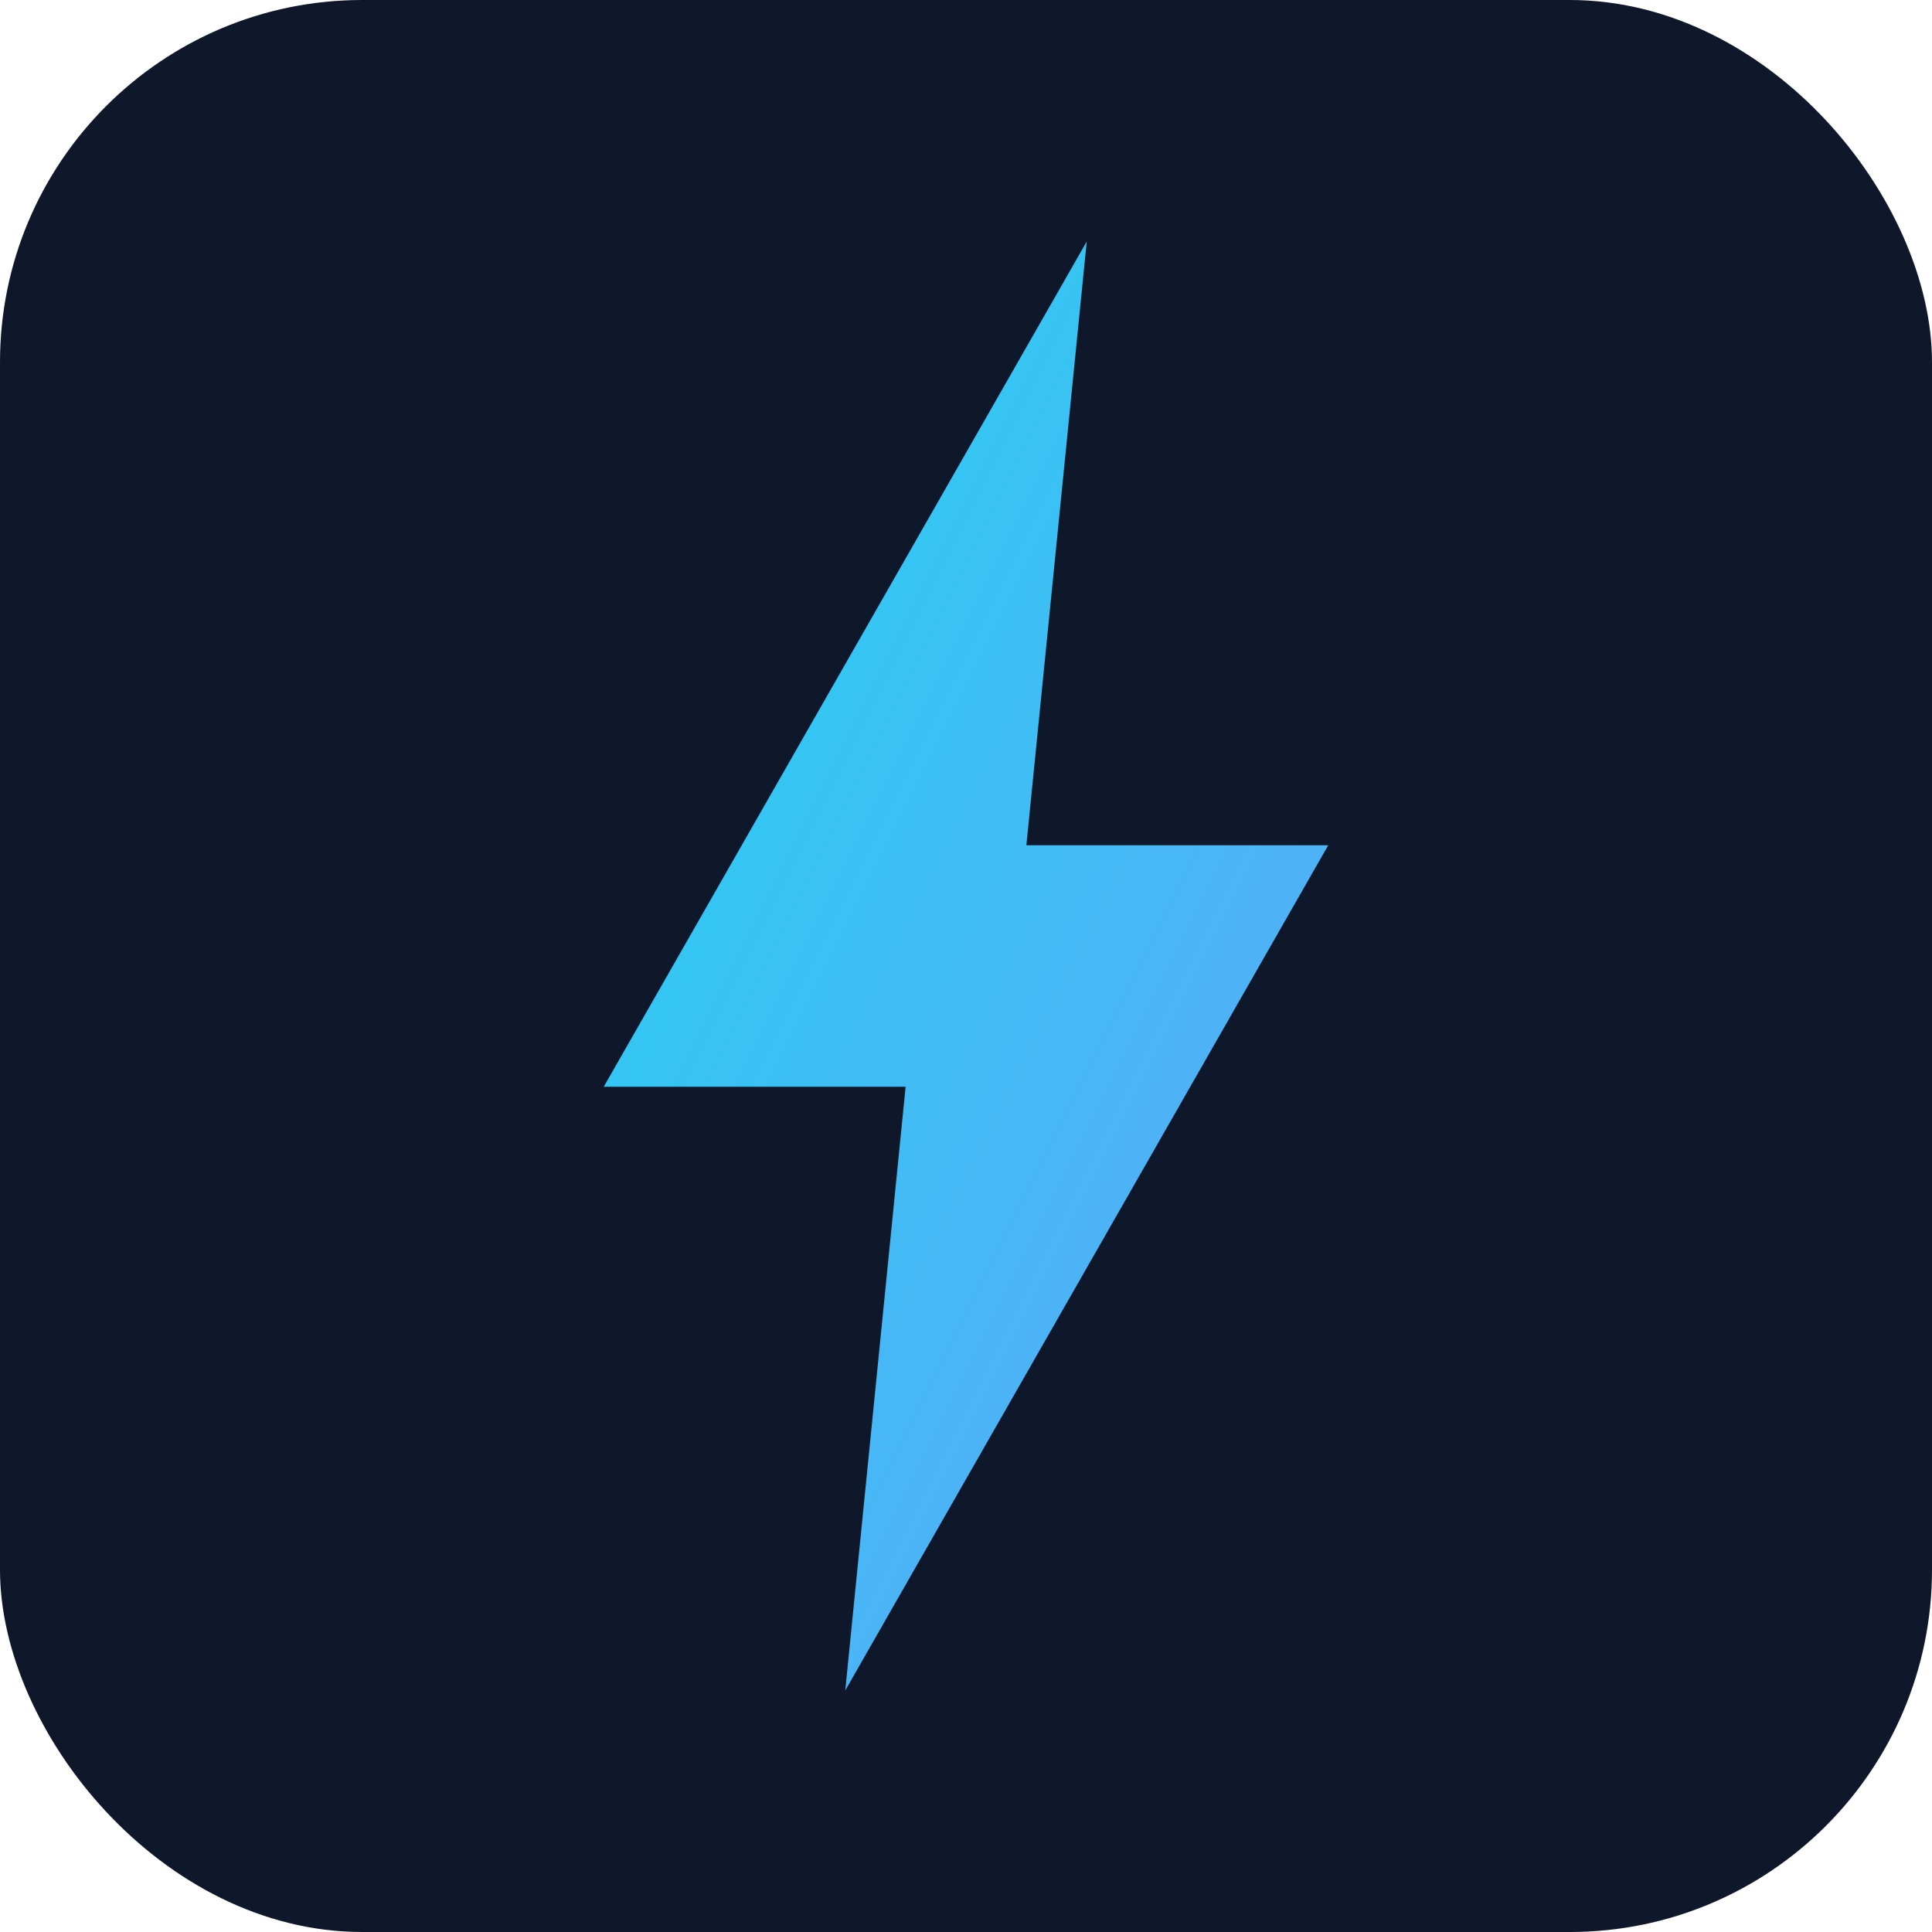
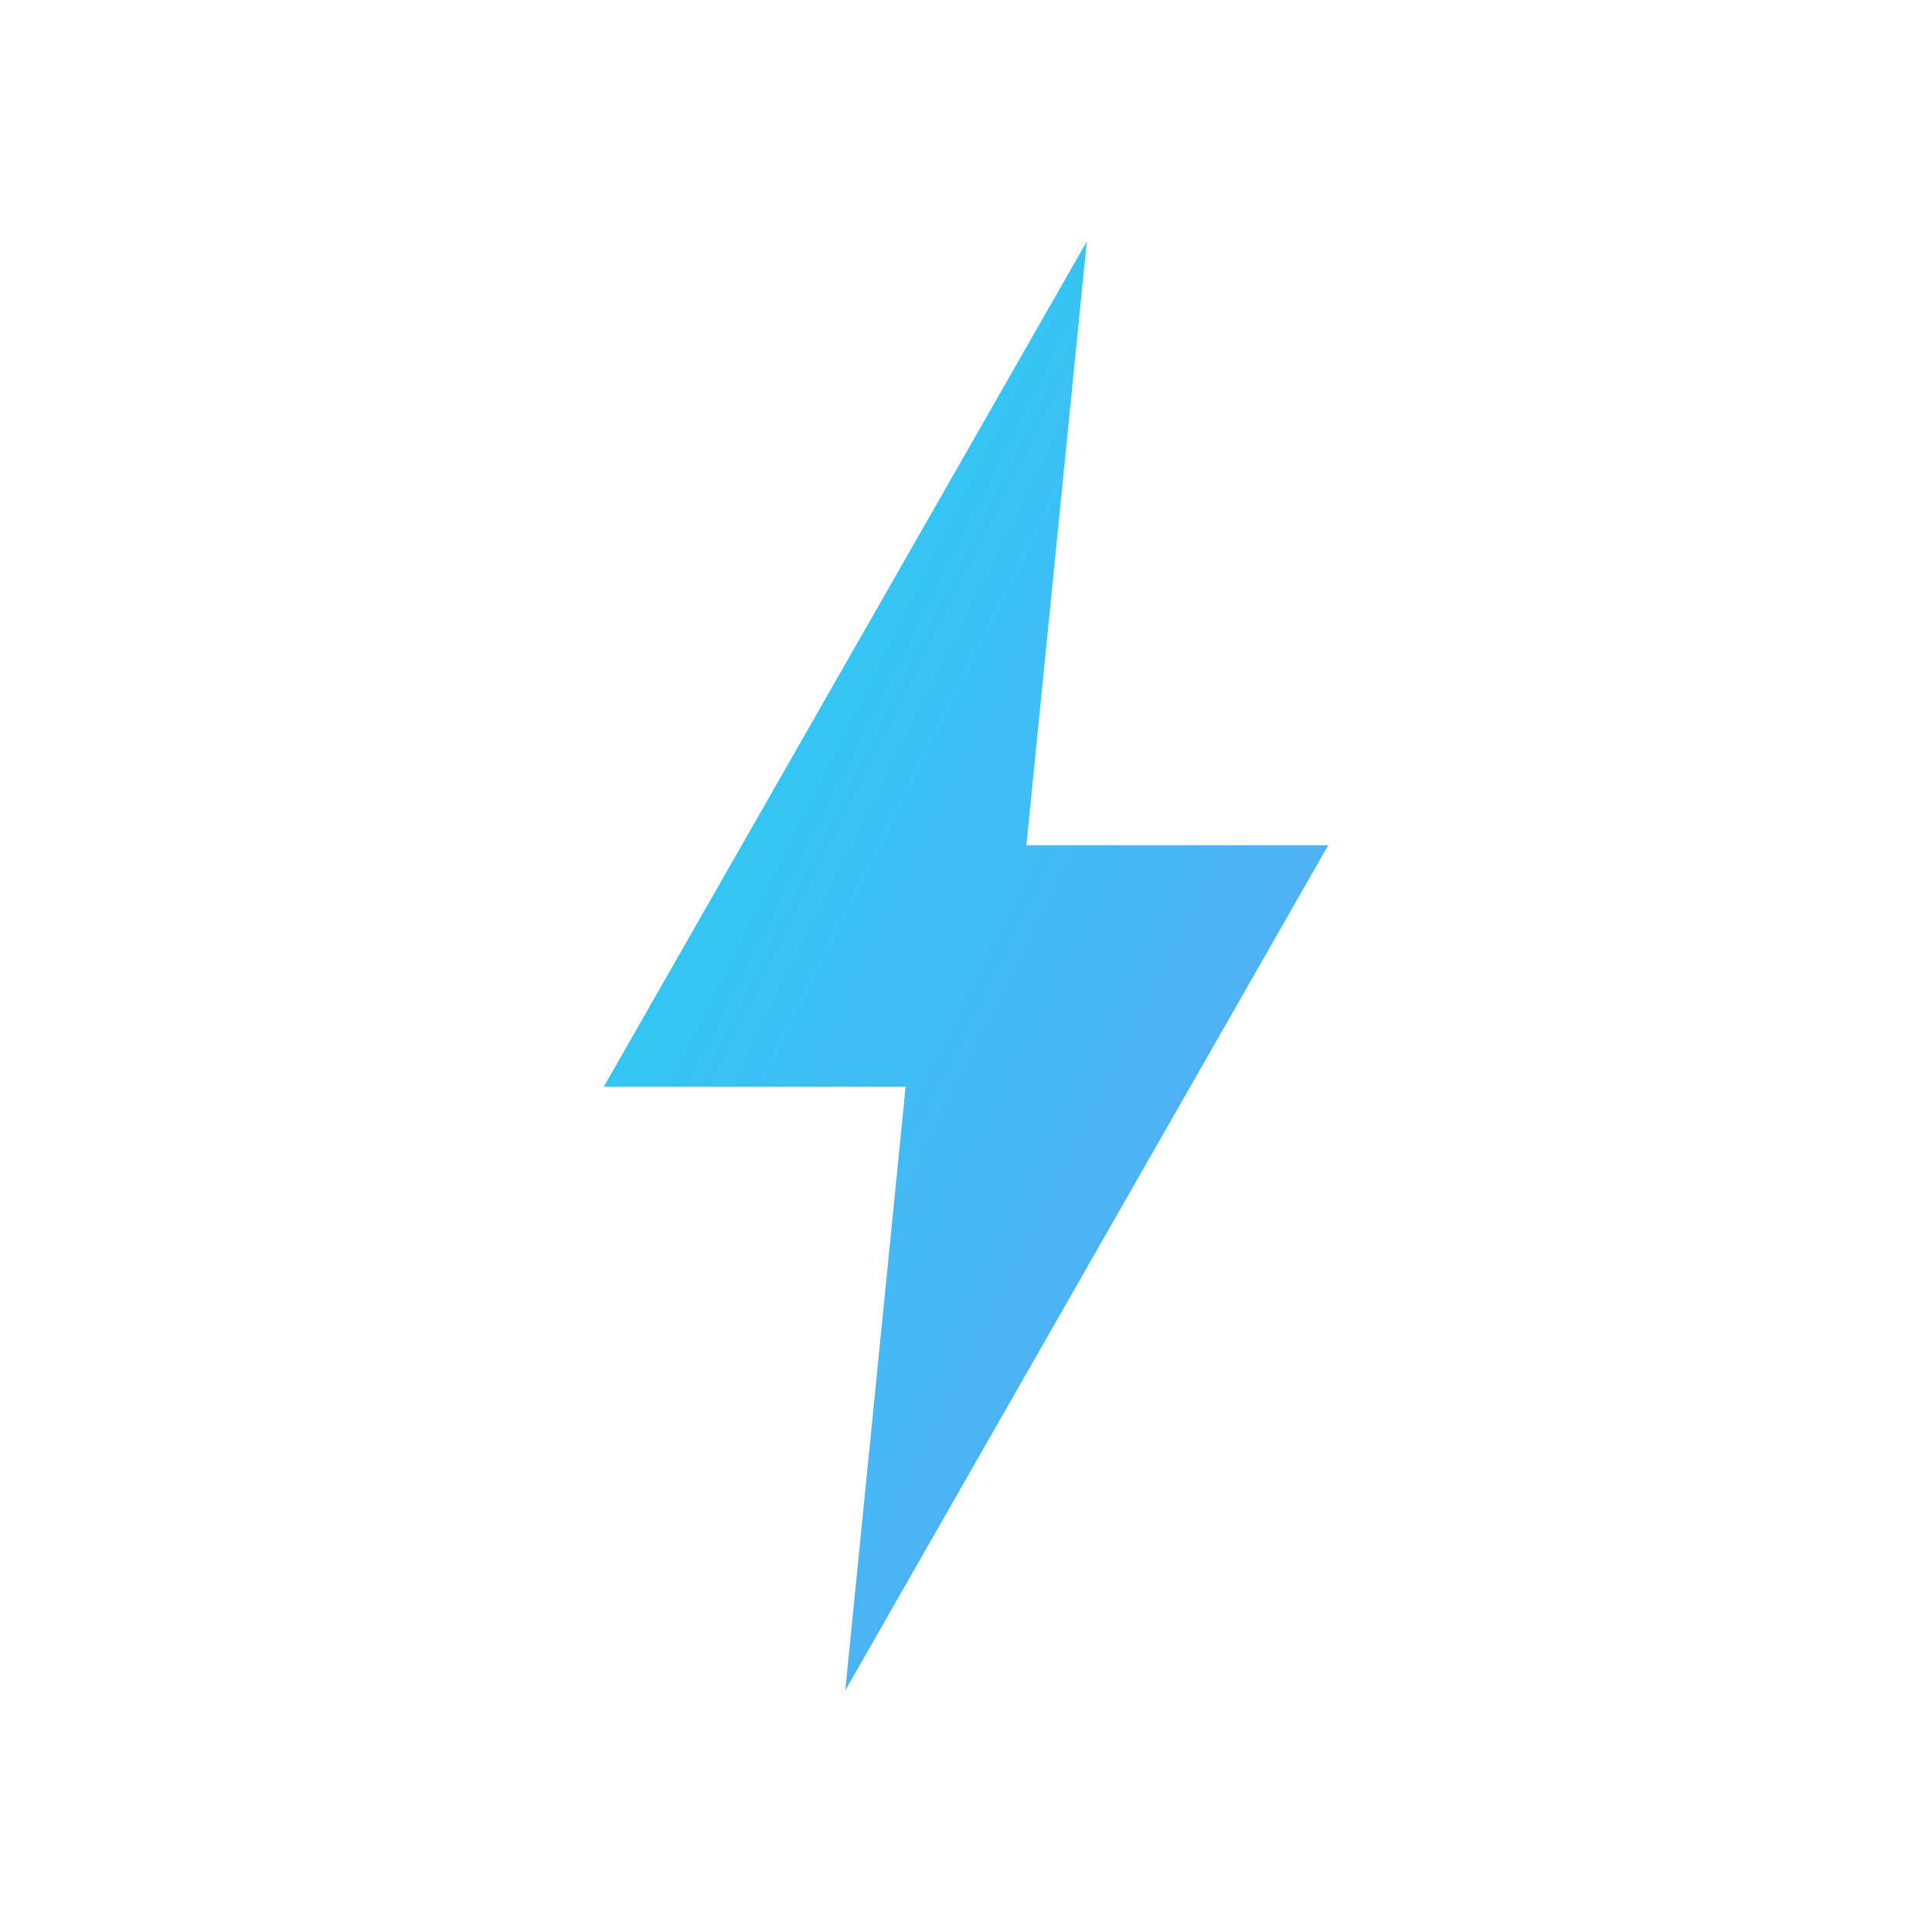
<svg xmlns="http://www.w3.org/2000/svg" viewBox="0 0 64 64">
  <defs>
    <linearGradient id="g" x1="0" y1="0" x2="1" y2="1">
      <stop offset="0" stop-color="#22d3ee" />
      <stop offset="1" stop-color="#60a5fa" />
    </linearGradient>
  </defs>
-   <rect width="64" height="64" rx="12" fill="#0f172a" />
  <path d="M36 8 L20 36 h10 l-2 20 L44 28 h-10 z" fill="url(#g)" />
</svg>